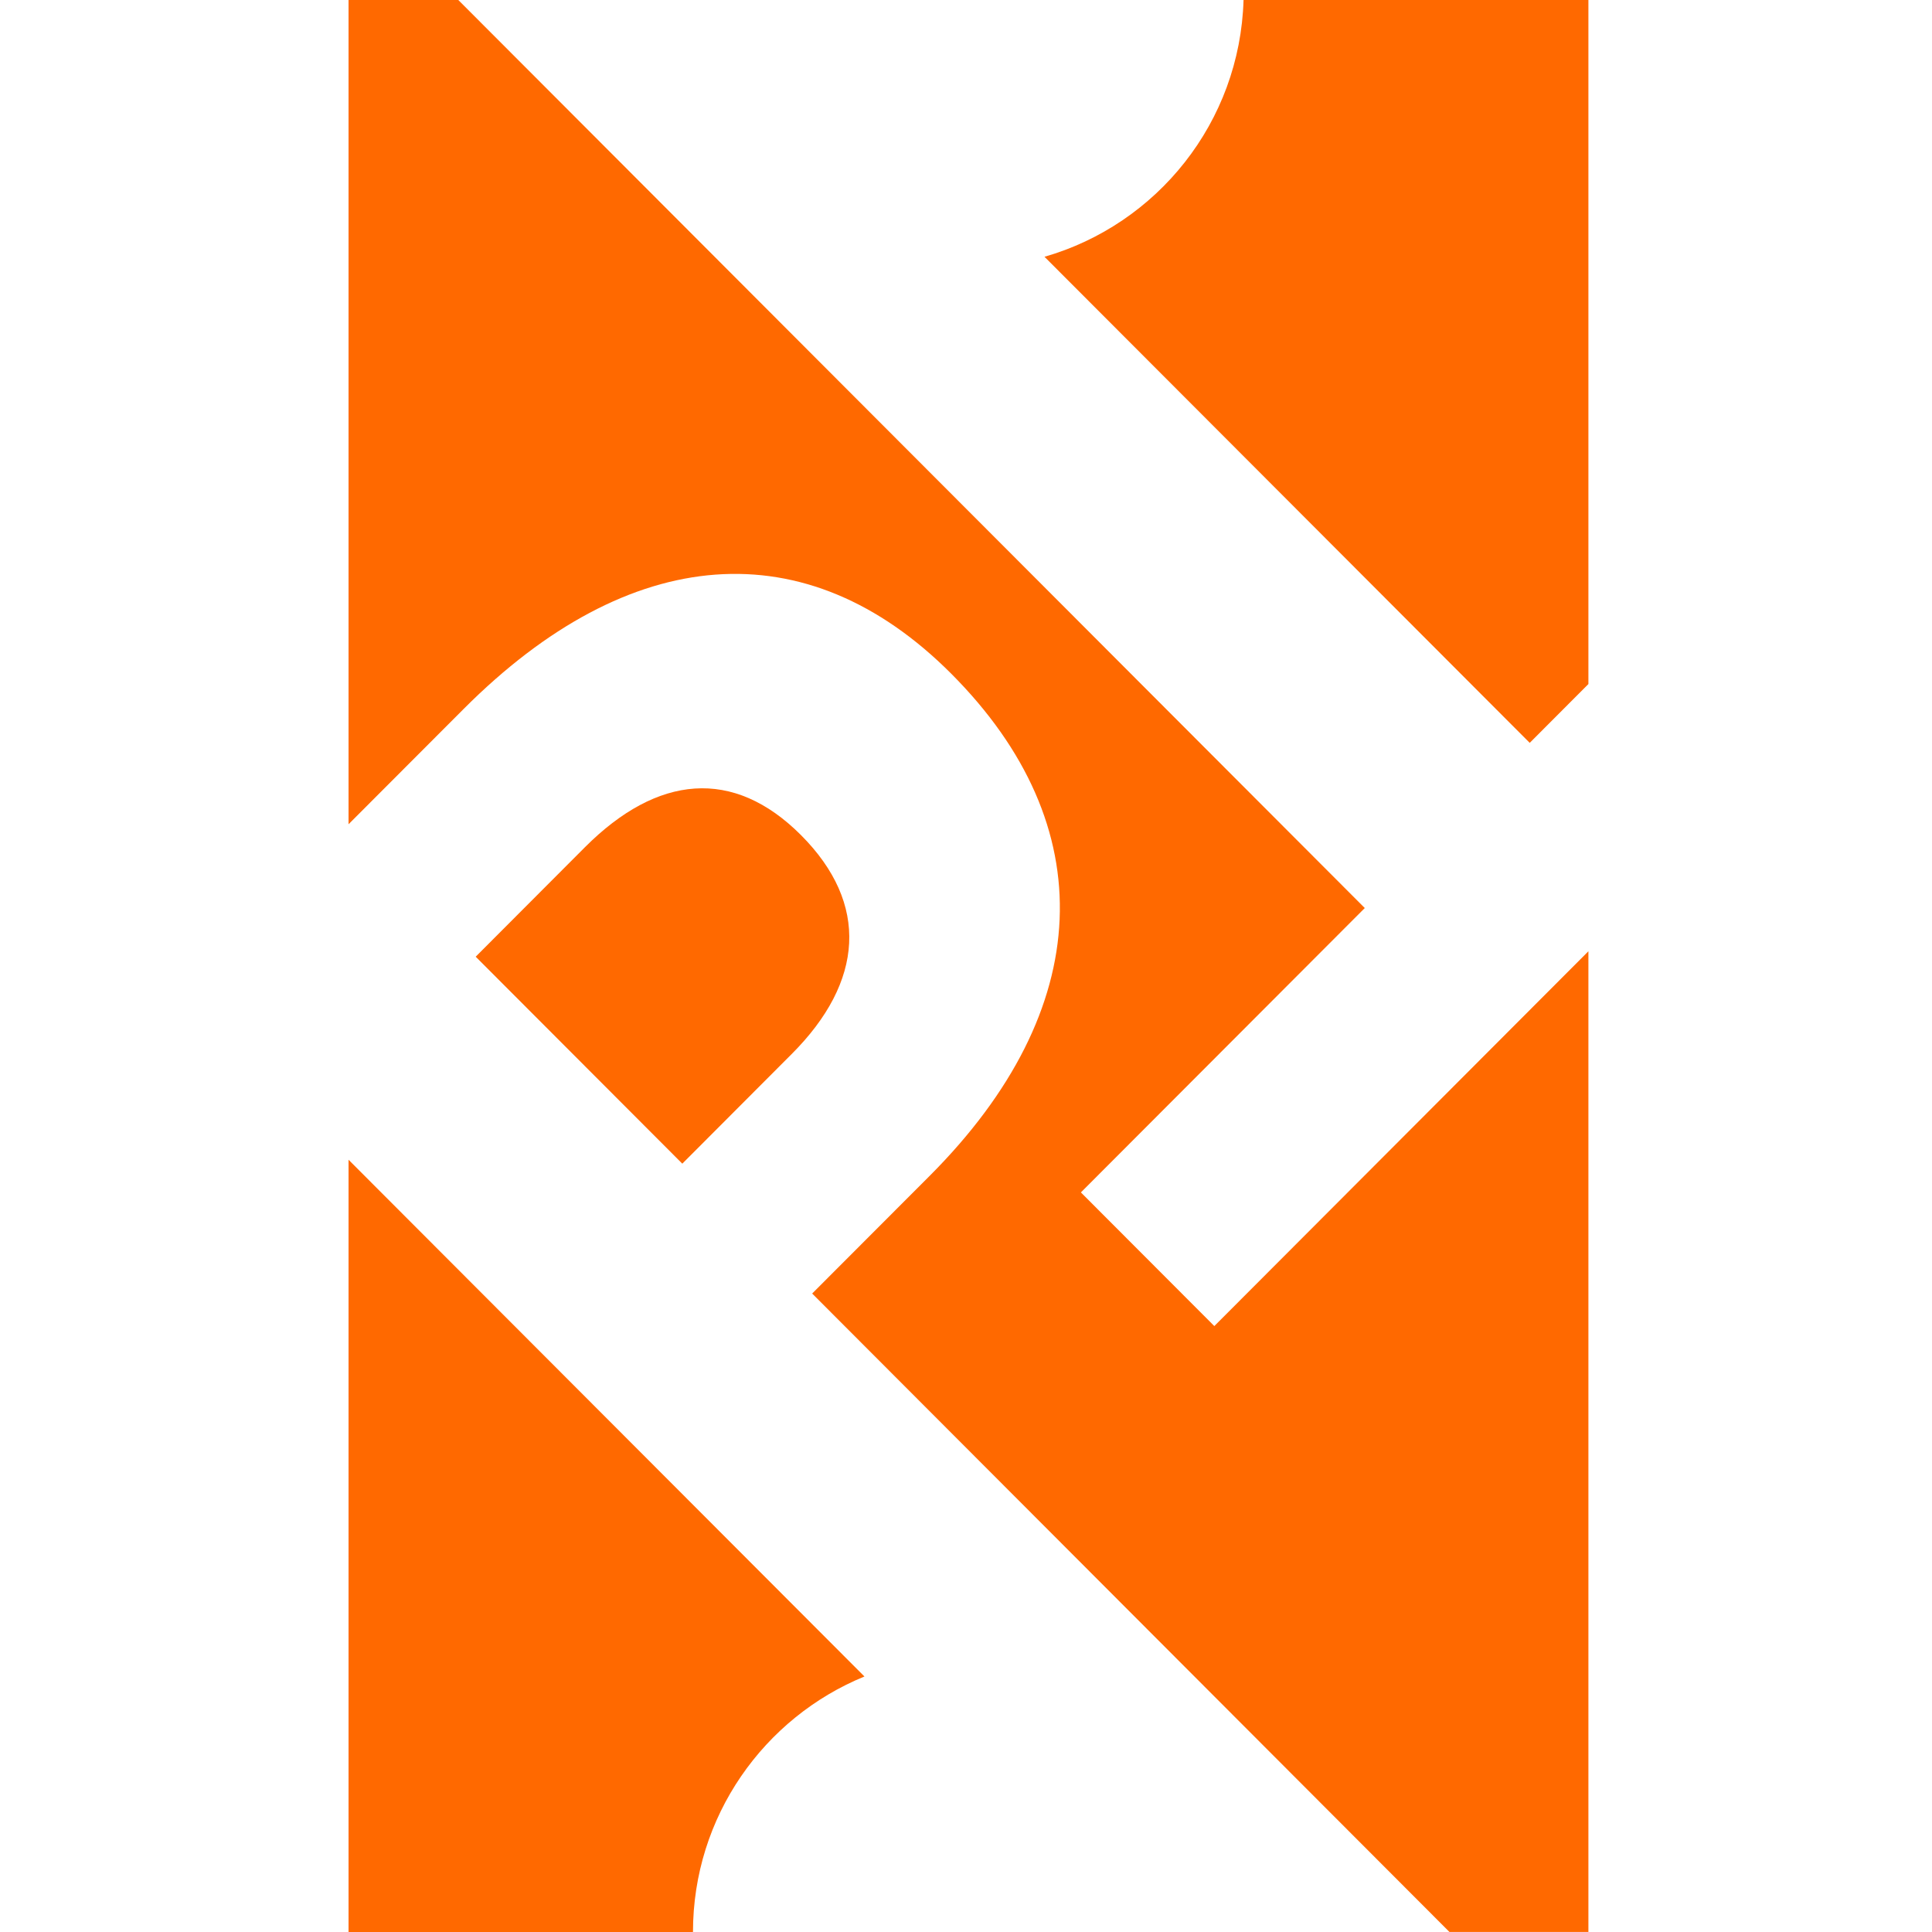
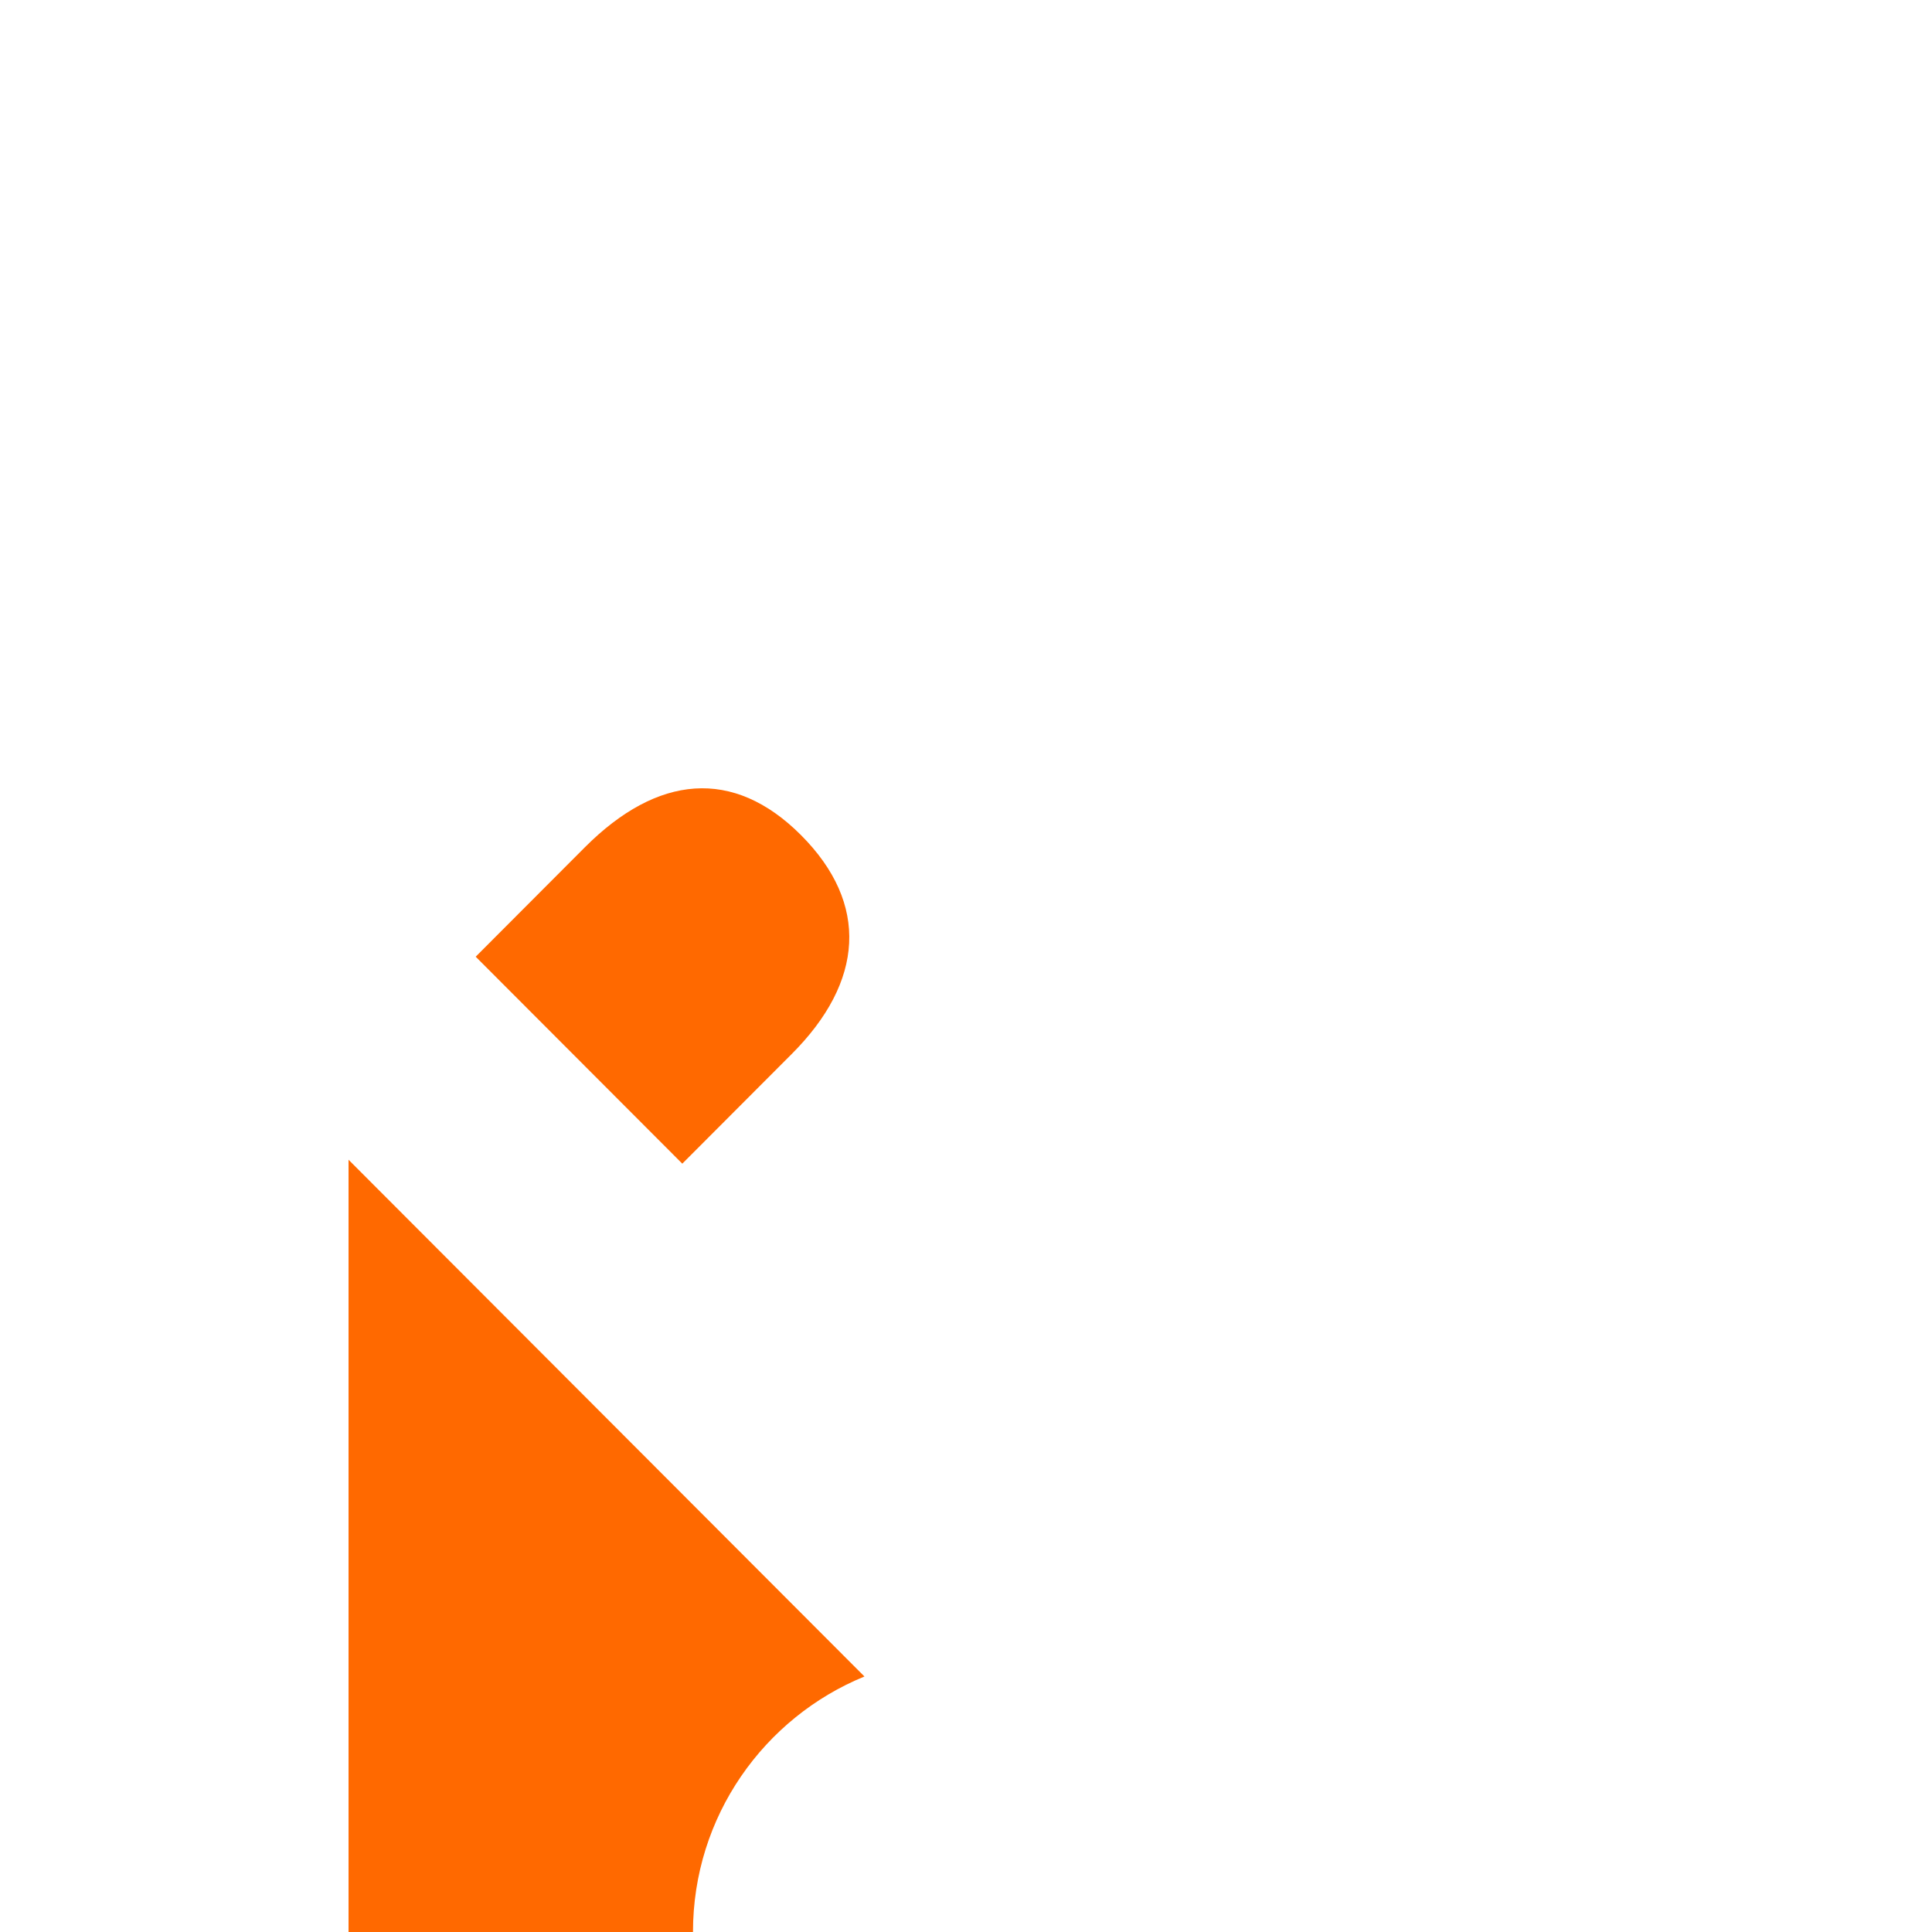
<svg xmlns="http://www.w3.org/2000/svg" width="32" height="32" viewBox="0 0 32 32" fill="none">
  <path d="M14.318 27.768L5.773 19.209V32H11.478C11.478 30.087 12.653 28.45 14.318 27.768ZM13.267 13.832C12.146 12.709 10.888 12.832 9.69 14.031L7.879 15.846L11.301 19.274L13.112 17.459C14.31 16.261 14.402 14.97 13.267 13.832Z" fill="#FF6900" />
-   <path d="M26.308 15.757L20.113 21.964L17.903 19.75L22.605 15.04L7.591 0H5.773V13.652L7.681 11.741C10.428 8.989 13.359 8.759 15.753 11.156C18.27 13.677 18.147 16.721 15.401 19.473L13.452 21.425L24.007 31.999H26.309V15.757H26.308ZM17.3 4.253L25.337 12.304L26.309 11.33V0H20.597C20.537 2.026 19.165 3.717 17.3 4.253Z" fill="#FF6900" />
</svg>